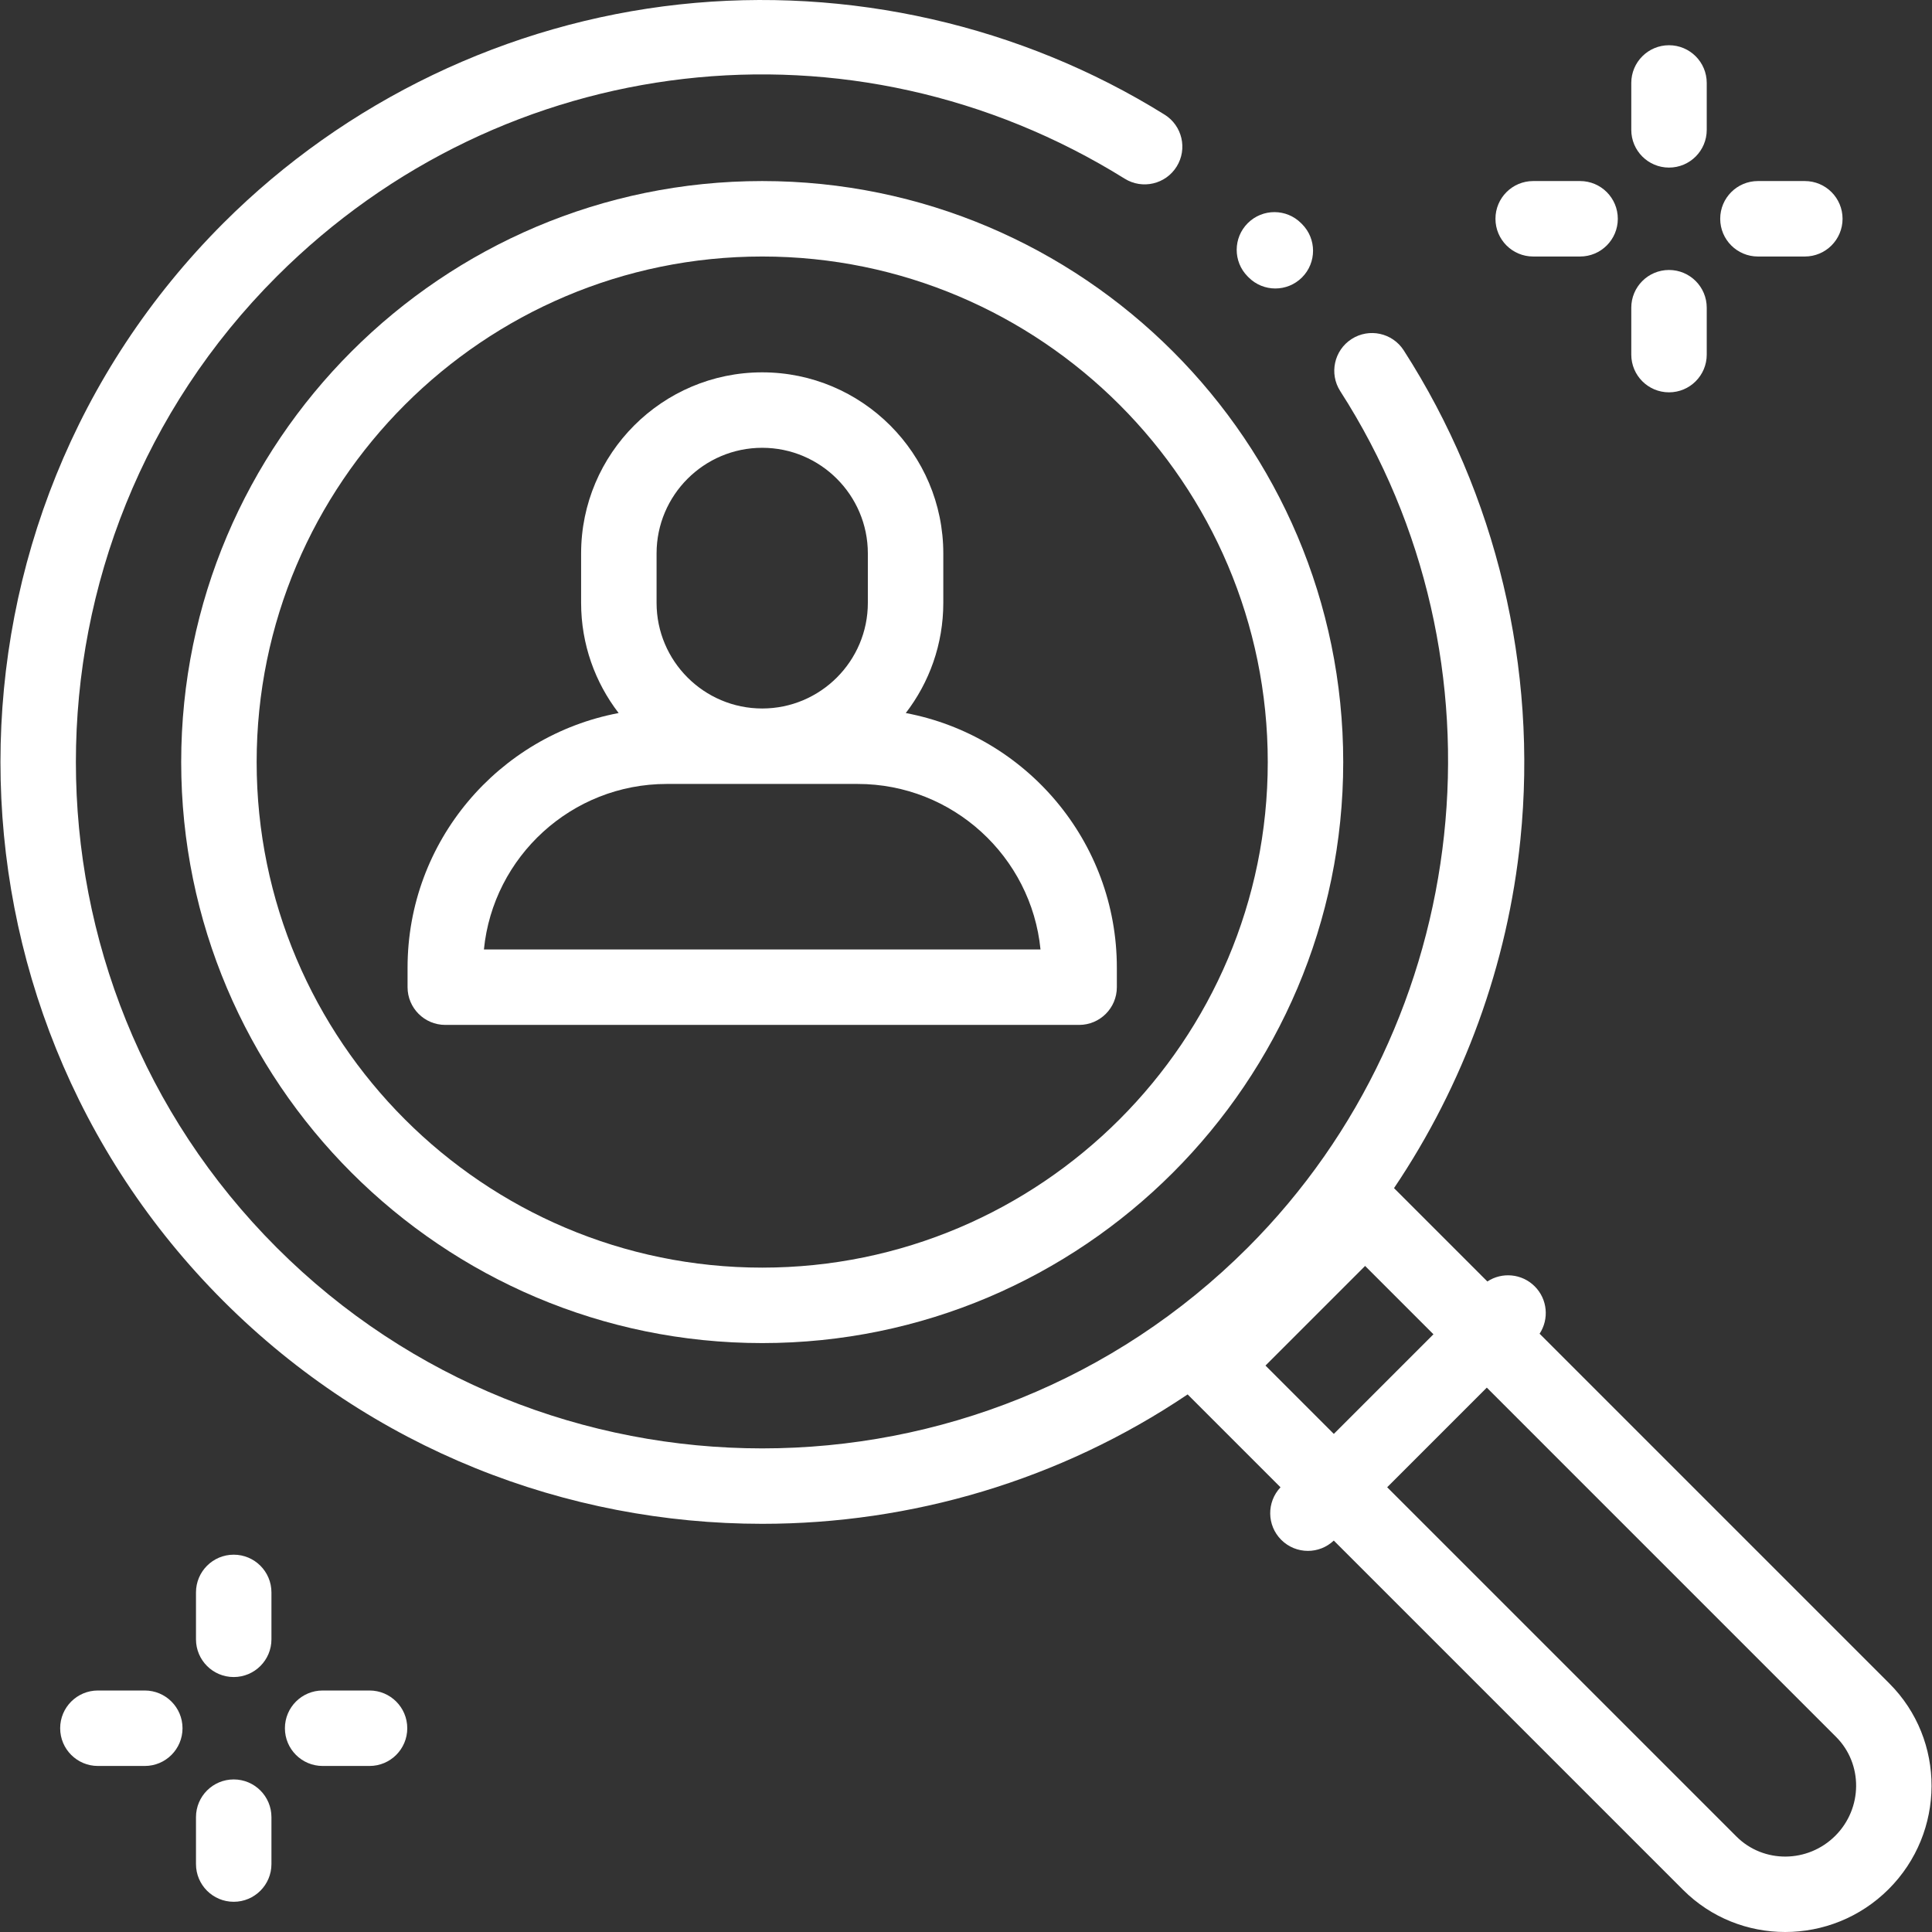
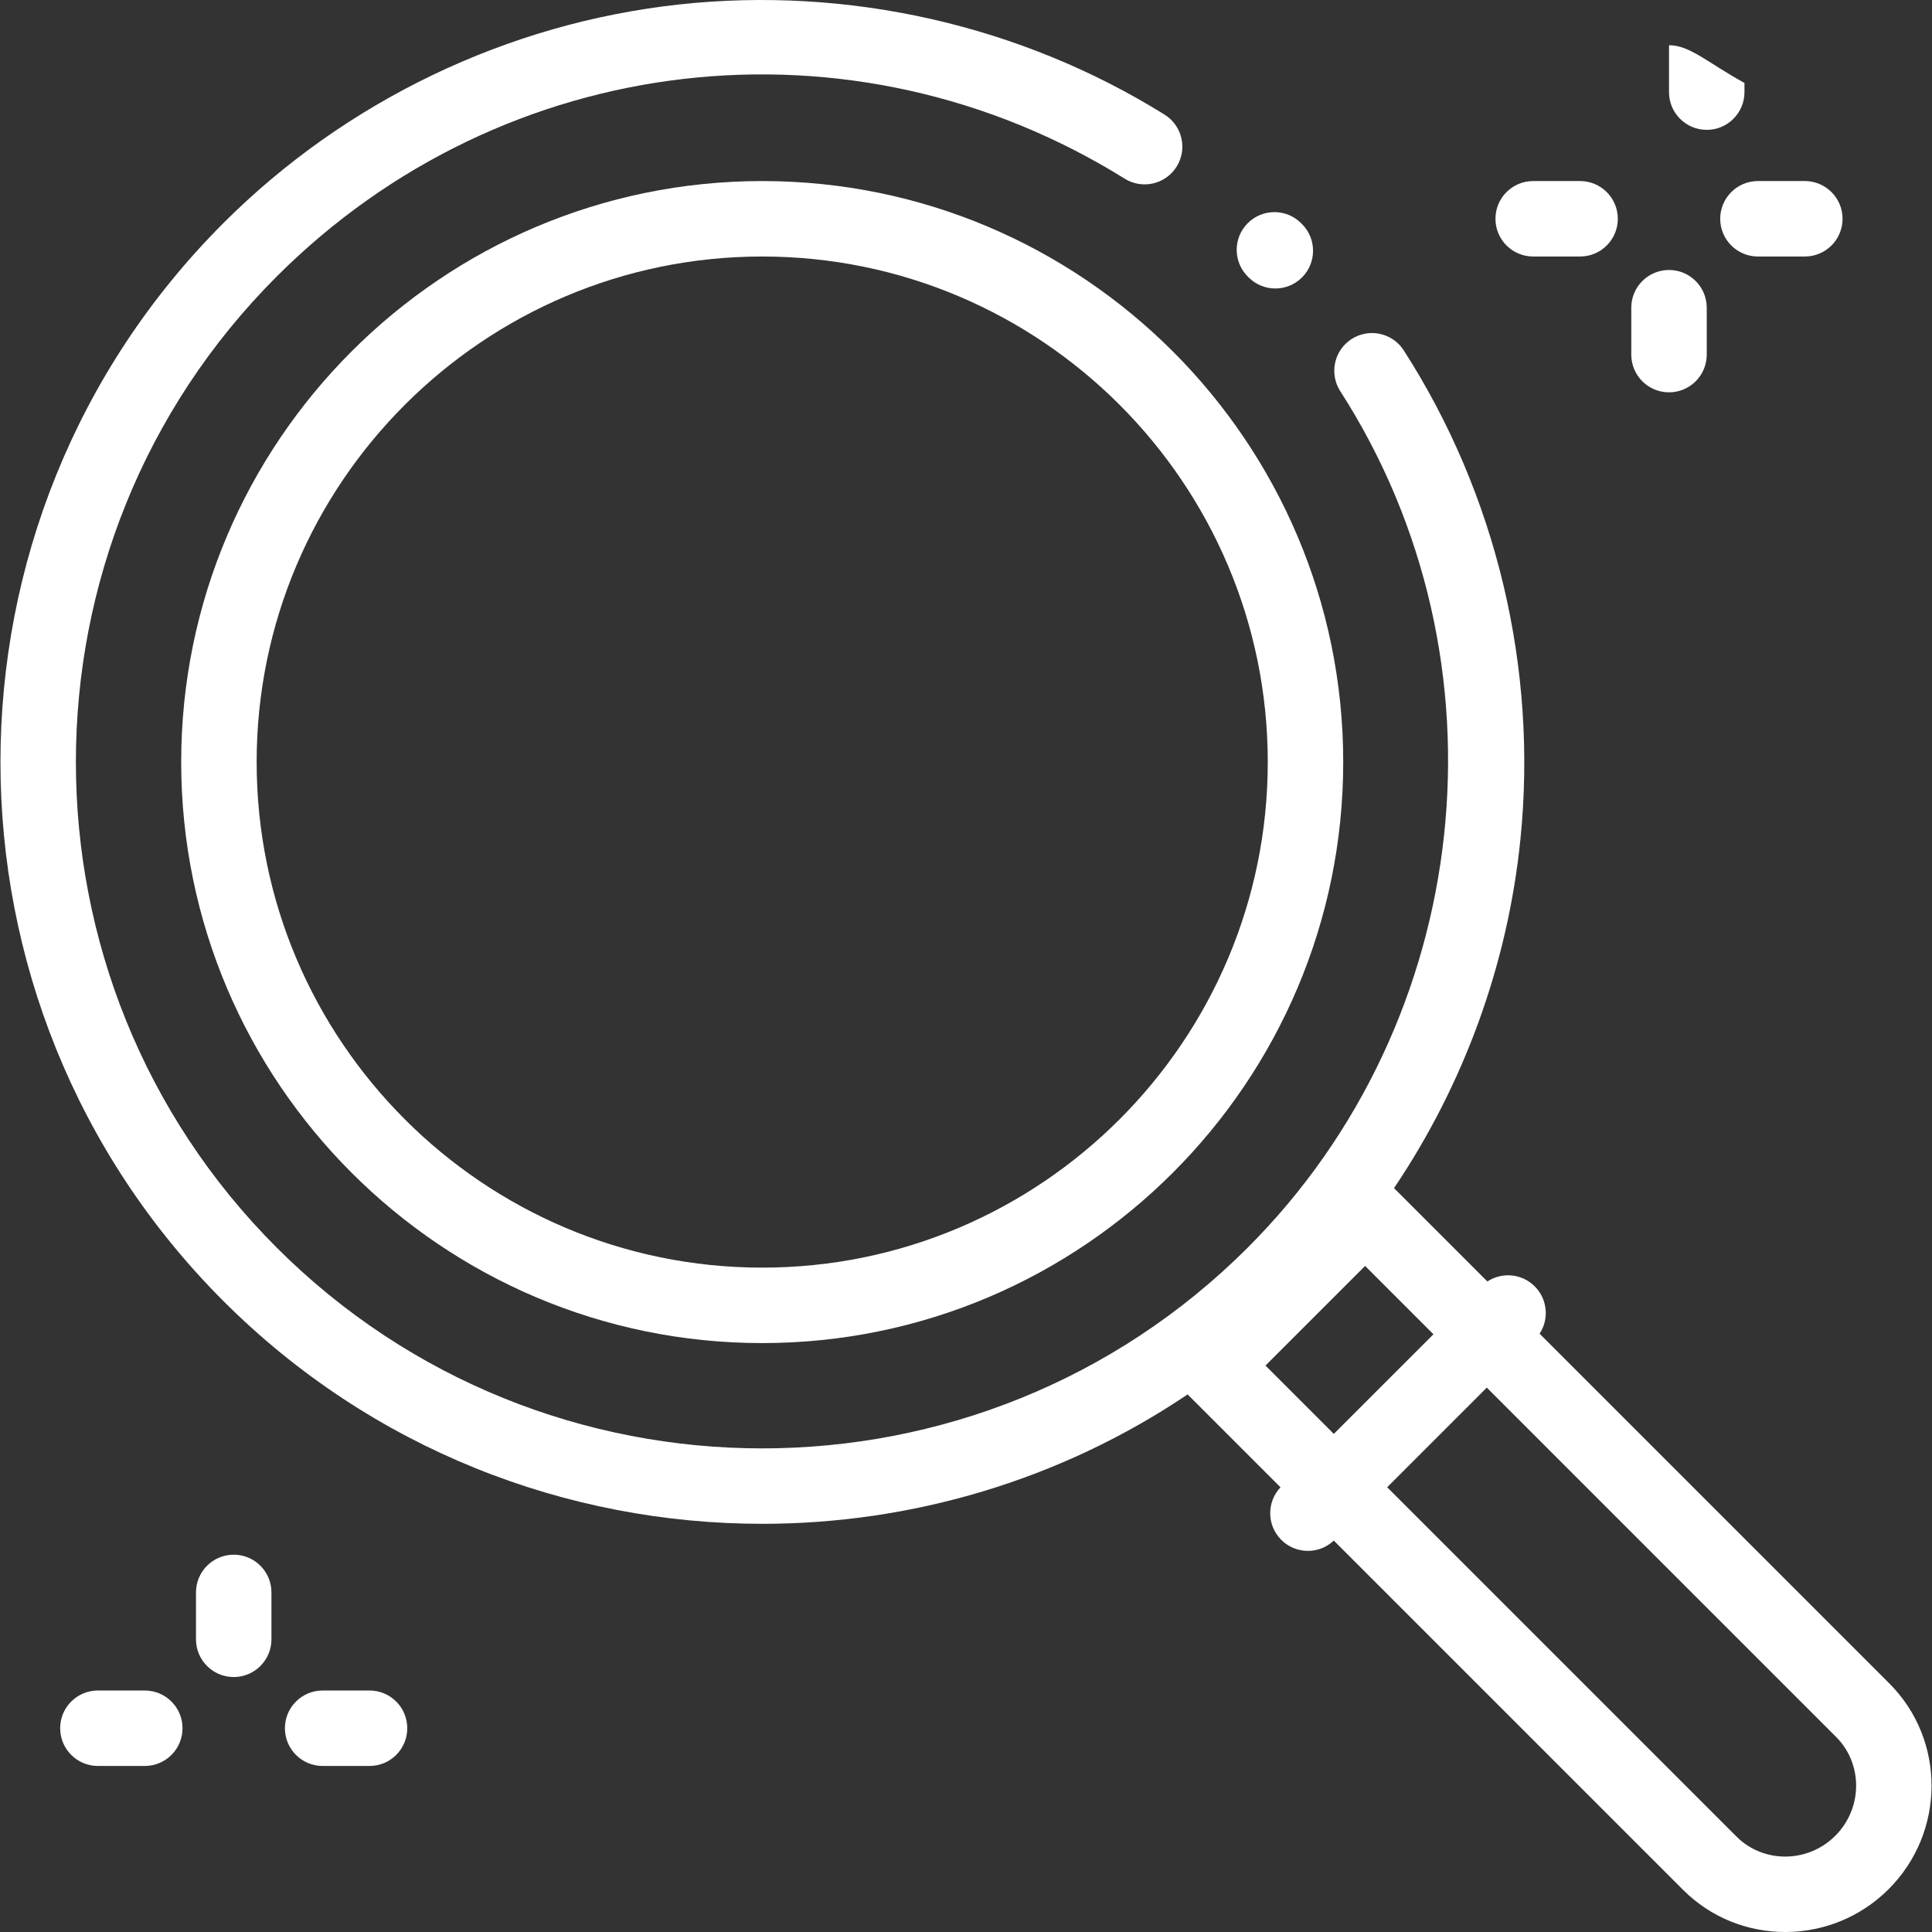
<svg xmlns="http://www.w3.org/2000/svg" version="1.1" id="Capa_1" x="0px" y="0px" viewBox="0 0 512 512" style="enable-background:new 0 0 512 512;" xml:space="preserve" width="512px" height="512px">
  <rect x="0" y="0" width="512" height="512" fill="#333333" stroke="none" />
  <g>
    <g>
      <g>
        <path d="M500.71,446.149l-92.7-92.7c2.548-3.879,2.118-9.141-1.293-12.552c-3.41-3.41-8.674-3.841-12.552-1.293l-24.737-24.737    c18.489-27.447,30.128-59.238,33.495-92.395c4.611-45.412-6.37-91.445-30.92-129.622c-2.987-4.645-9.174-5.988-13.818-3.002    c-4.644,2.987-5.988,9.174-3.002,13.818c45.911,71.392,35.6,166.844-24.517,226.961c-70.95,70.95-186.394,70.95-257.345,0    c-70.95-70.949-70.95-186.393,0-257.344c60.181-60.181,152.594-70.842,224.73-25.931c4.686,2.917,10.853,1.485,13.772-3.203    c2.919-4.687,1.484-10.853-3.203-13.772C270.552,6.677,224.901-3.693,180.068,1.174C134.551,6.117,91.62,26.705,59.18,59.143    c-78.746,78.747-78.746,206.878,0,285.624c39.374,39.374,91.093,59.06,142.813,59.06c39.403,0,78.798-11.44,112.741-34.292    l24.613,24.613c-3.698,3.918-3.639,10.089,0.195,13.924c1.953,1.953,4.511,2.929,7.07,2.929c2.468,0,4.93-0.917,6.854-2.733    l92.563,92.563c7.45,7.45,17.244,11.169,27.065,11.169c9.911,0,19.85-3.791,27.423-11.364    C515.591,485.56,515.679,461.117,500.71,446.149z M335.366,361.889l26.402-26.402l18.11,18.11l-26.402,26.402L335.366,361.889z     M486.376,486.496c-7.28,7.279-19.036,7.367-26.207,0.194l-92.553-92.553l26.402-26.402l92.552,92.553    C493.742,467.461,493.655,479.217,486.376,486.496z" data-original="#000000" class="active-path" data-old_color="#000000" fill="#FFFFFF" />
      </g>
    </g>
    <g>
      <g>
        <path d="M345.044,59.381l-0.217-0.217c-3.892-3.916-10.223-3.935-14.14-0.043c-3.916,3.892-3.936,10.223-0.043,14.14l0.26,0.261    c1.953,1.953,4.511,2.929,7.07,2.929s5.118-0.976,7.07-2.929C348.948,69.618,348.948,63.287,345.044,59.381z" data-original="#000000" class="active-path" data-old_color="#000000" fill="#FFFFFF" />
      </g>
    </g>
    <g>
      <g>
        <path d="M201.993,47.981c-84.902,0-153.975,69.073-153.975,153.975s69.073,153.975,153.975,153.975    s153.975-69.073,153.975-153.975S286.895,47.981,201.993,47.981z M201.993,335.934c-73.876,0-133.978-60.102-133.978-133.978    S128.117,67.978,201.993,67.978s133.978,60.102,133.978,133.978S275.869,335.934,201.993,335.934z" data-original="#000000" class="active-path" data-old_color="#000000" fill="#FFFFFF" />
      </g>
    </g>
    <g>
      <g>
-         <path d="M240.041,188.963c6.228-8.096,9.944-18.22,9.944-29.201v-13.096c0-26.463-21.529-47.992-47.992-47.992    s-47.992,21.529-47.992,47.992v13.096c0,10.981,3.715,21.106,9.944,29.201c-31.8,5.997-55.937,33.966-55.937,67.484v5.166    c0,5.522,4.476,9.998,9.998,9.998h167.972c5.522,0,9.998-4.476,9.998-9.998v-5.166    C295.978,222.93,271.841,194.961,240.041,188.963z M173.998,146.666c0-15.436,12.559-27.995,27.995-27.995    s27.995,12.559,27.995,27.995v13.096c0,15.436-12.559,27.995-27.995,27.995s-27.995-12.559-27.995-27.995V146.666z     M128.243,251.614c2.434-24.589,23.236-43.86,48.455-43.86h50.591c25.219,0,46.021,19.271,48.455,43.86H128.243z" data-original="#000000" class="active-path" data-old_color="#000000" fill="#FFFFFF" />
-       </g>
+         </g>
    </g>
    <g>
      <g>
-         <path d="M442.305,11.987c-5.522,0-9.998,4.476-9.998,9.998v12.428c0,5.521,4.476,9.998,9.998,9.998s9.998-4.476,9.998-9.998    V21.986C452.303,16.463,447.827,11.987,442.305,11.987z" data-original="#000000" class="active-path" data-old_color="#000000" fill="#FFFFFF" />
+         <path d="M442.305,11.987v12.428c0,5.521,4.476,9.998,9.998,9.998s9.998-4.476,9.998-9.998    V21.986C452.303,16.463,447.827,11.987,442.305,11.987z" data-original="#000000" class="active-path" data-old_color="#000000" fill="#FFFFFF" />
      </g>
    </g>
    <g>
      <g>
        <path d="M442.305,71.547c-5.522,0-9.998,4.476-9.998,9.998v12.428c0,5.522,4.476,9.998,9.998,9.998s9.998-4.476,9.998-9.998    V81.546C452.303,76.024,447.827,71.547,442.305,71.547z" data-original="#000000" class="active-path" data-old_color="#000000" fill="#FFFFFF" />
      </g>
    </g>
    <g>
      <g>
        <path d="M478.299,47.981h-12.428c-5.522,0-9.998,4.476-9.998,9.998s4.476,9.998,9.998,9.998h12.428    c5.522,0,9.998-4.476,9.998-9.998S483.821,47.981,478.299,47.981z" data-original="#000000" class="active-path" data-old_color="#000000" fill="#FFFFFF" />
      </g>
    </g>
    <g>
      <g>
        <path d="M418.738,47.981H406.31c-5.522,0-9.998,4.476-9.998,9.998s4.476,9.998,9.998,9.998h12.428    c5.522,0,9.998-4.476,9.998-9.998S424.261,47.981,418.738,47.981z" data-original="#000000" class="active-path" data-old_color="#000000" fill="#FFFFFF" />
      </g>
    </g>
    <g>
      <g>
        <path d="M61.937,412.008c-5.522,0-9.998,4.476-9.998,9.998v12.428c0,5.522,4.476,9.998,9.998,9.998s9.998-4.476,9.998-9.998    v-12.428C71.935,416.484,67.459,412.008,61.937,412.008z" data-original="#000000" class="active-path" data-old_color="#000000" fill="#FFFFFF" />
      </g>
    </g>
    <g>
      <g>
-         <path d="M61.937,471.568c-5.522,0-9.998,4.476-9.998,9.998v12.428c0,5.522,4.476,9.998,9.998,9.998s9.998-4.476,9.998-9.998    v-12.428C71.935,476.044,67.459,471.568,61.937,471.568z" data-original="#000000" class="active-path" data-old_color="#000000" fill="#FFFFFF" />
-       </g>
+         </g>
    </g>
    <g>
      <g>
        <path d="M97.931,448.002H85.503c-5.522,0-9.998,4.476-9.998,9.998s4.476,9.998,9.998,9.998h12.428    c5.522,0,9.998-4.476,9.998-9.998S103.453,448.002,97.931,448.002z" data-original="#000000" class="active-path" data-old_color="#000000" fill="#FFFFFF" />
      </g>
    </g>
    <g>
      <g>
        <path d="M38.371,448.002H25.943c-5.522,0-9.998,4.476-9.998,9.998s4.476,9.998,9.998,9.998h12.428    c5.522,0,9.998-4.476,9.998-9.998S43.893,448.002,38.371,448.002z" data-original="#000000" class="active-path" data-old_color="#000000" fill="#FFFFFF" />
      </g>
    </g>
  </g>
</svg>